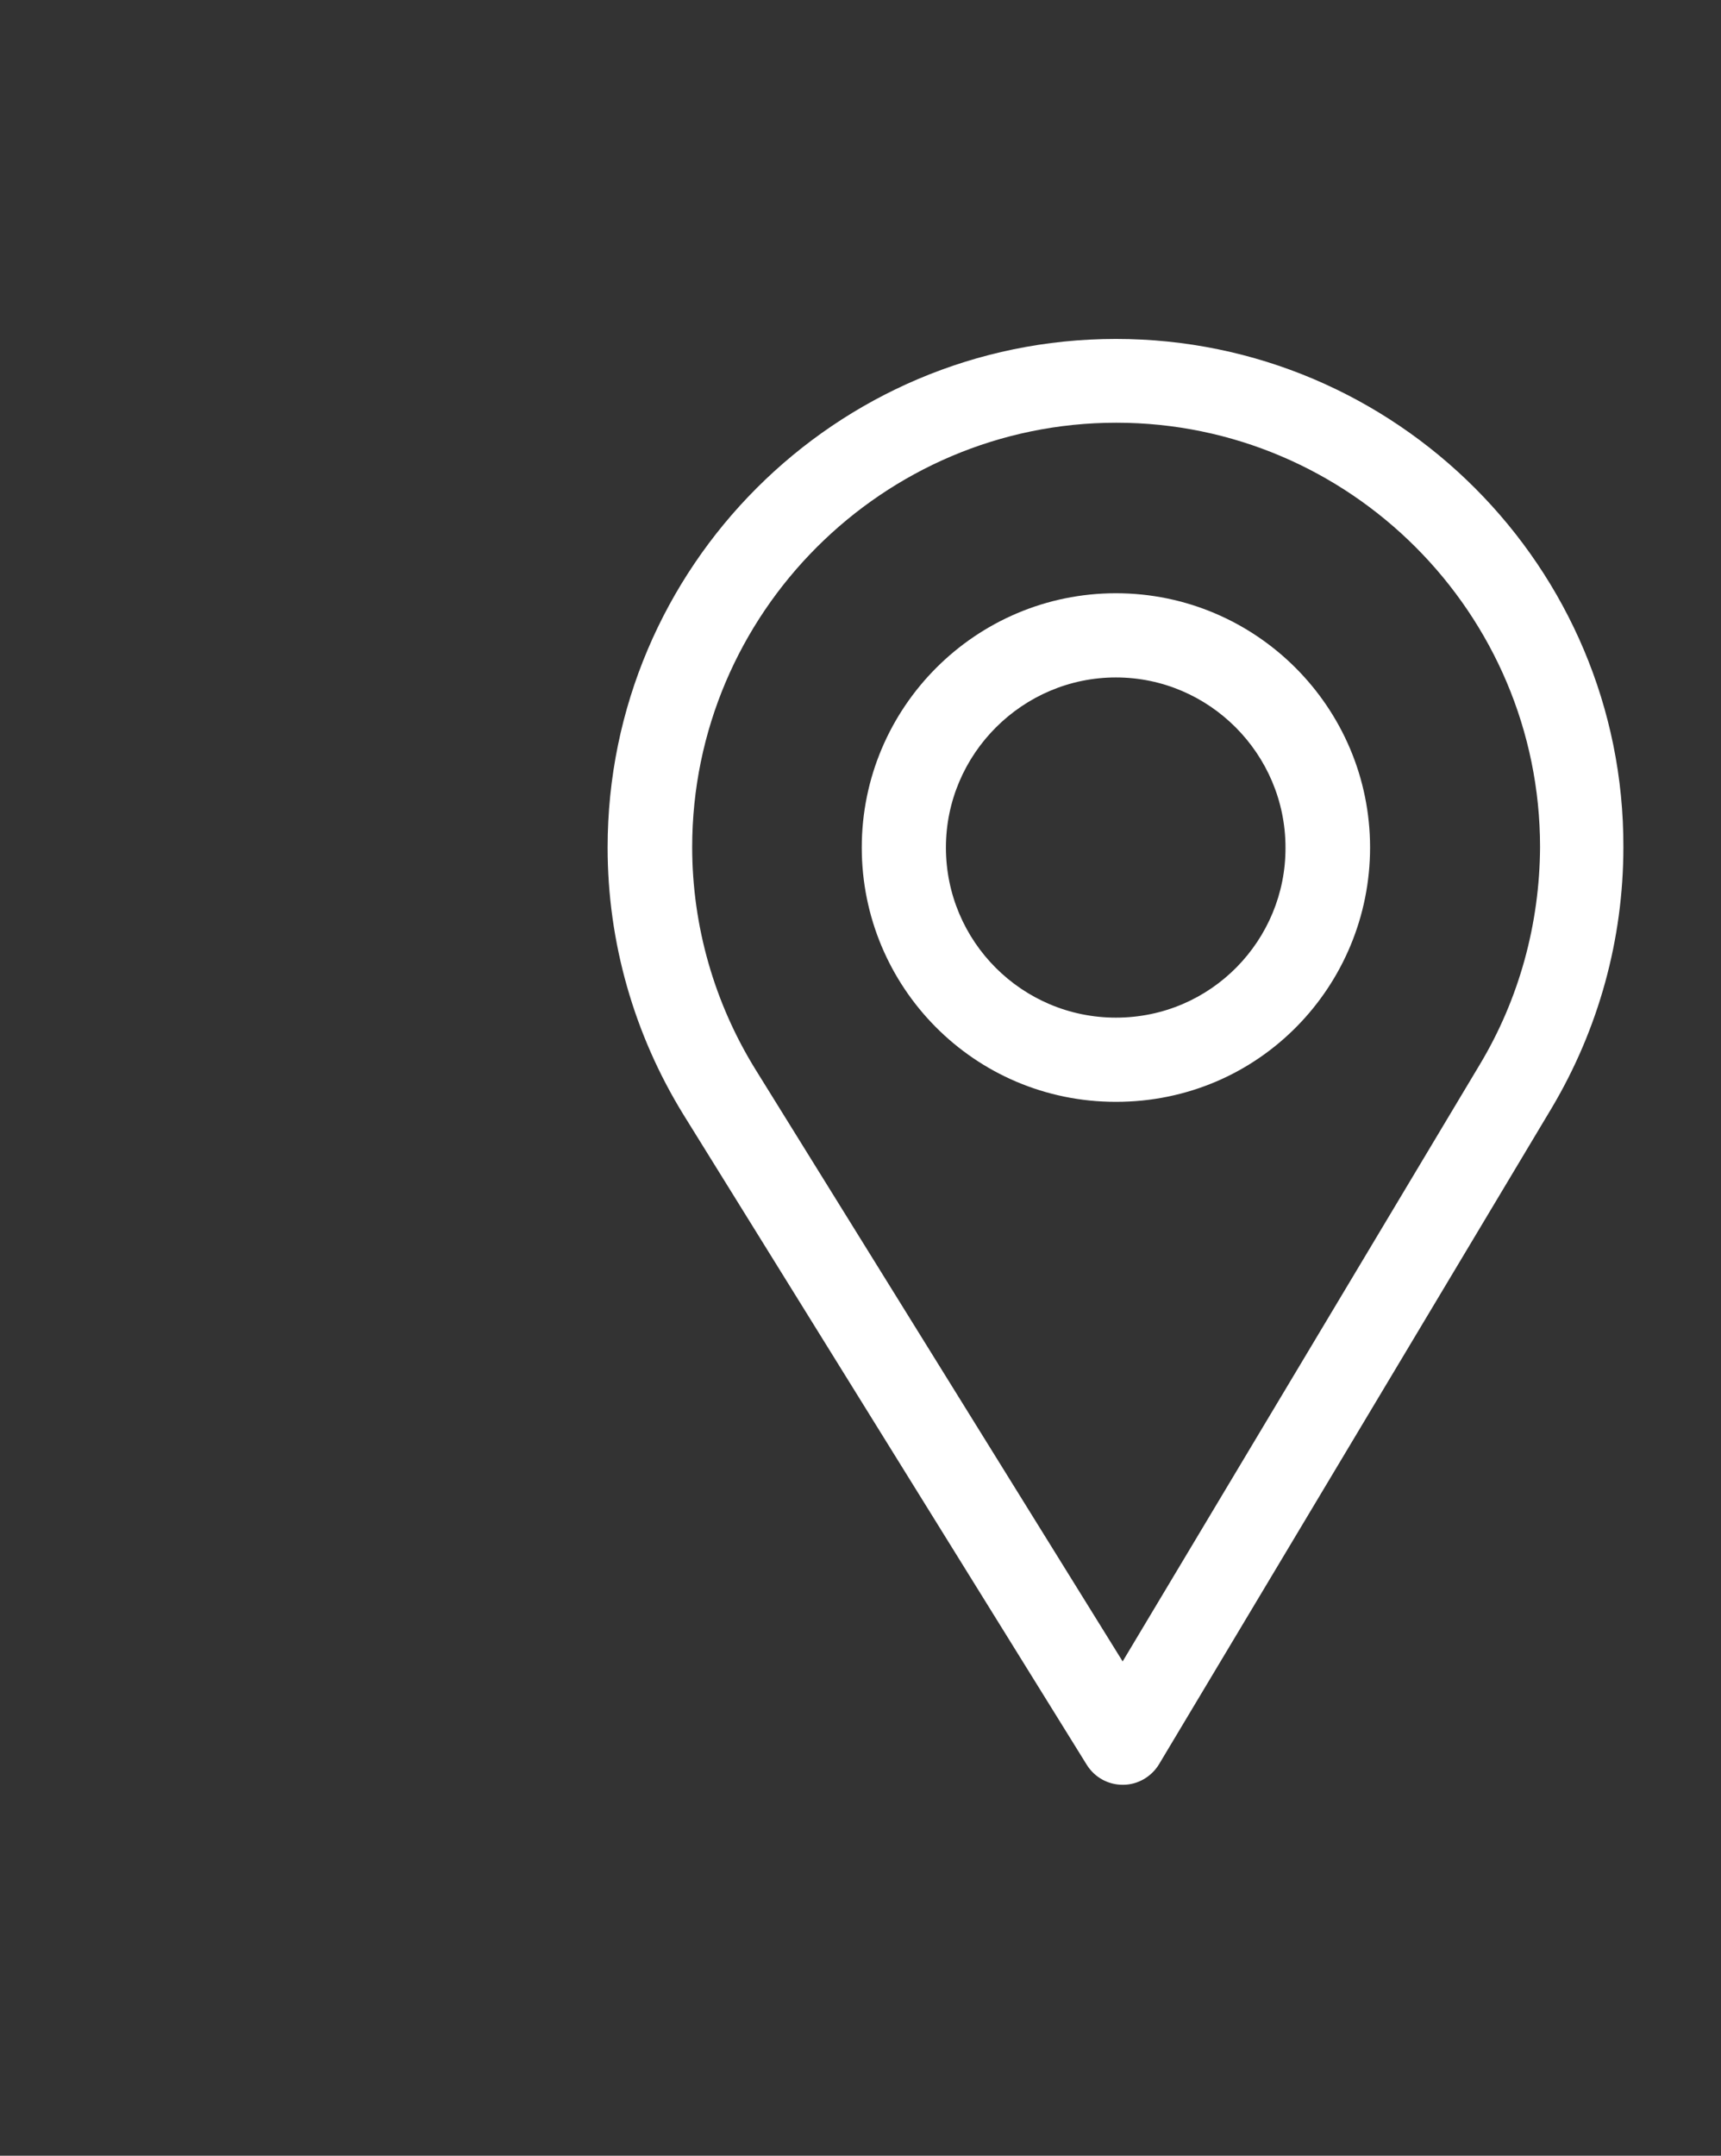
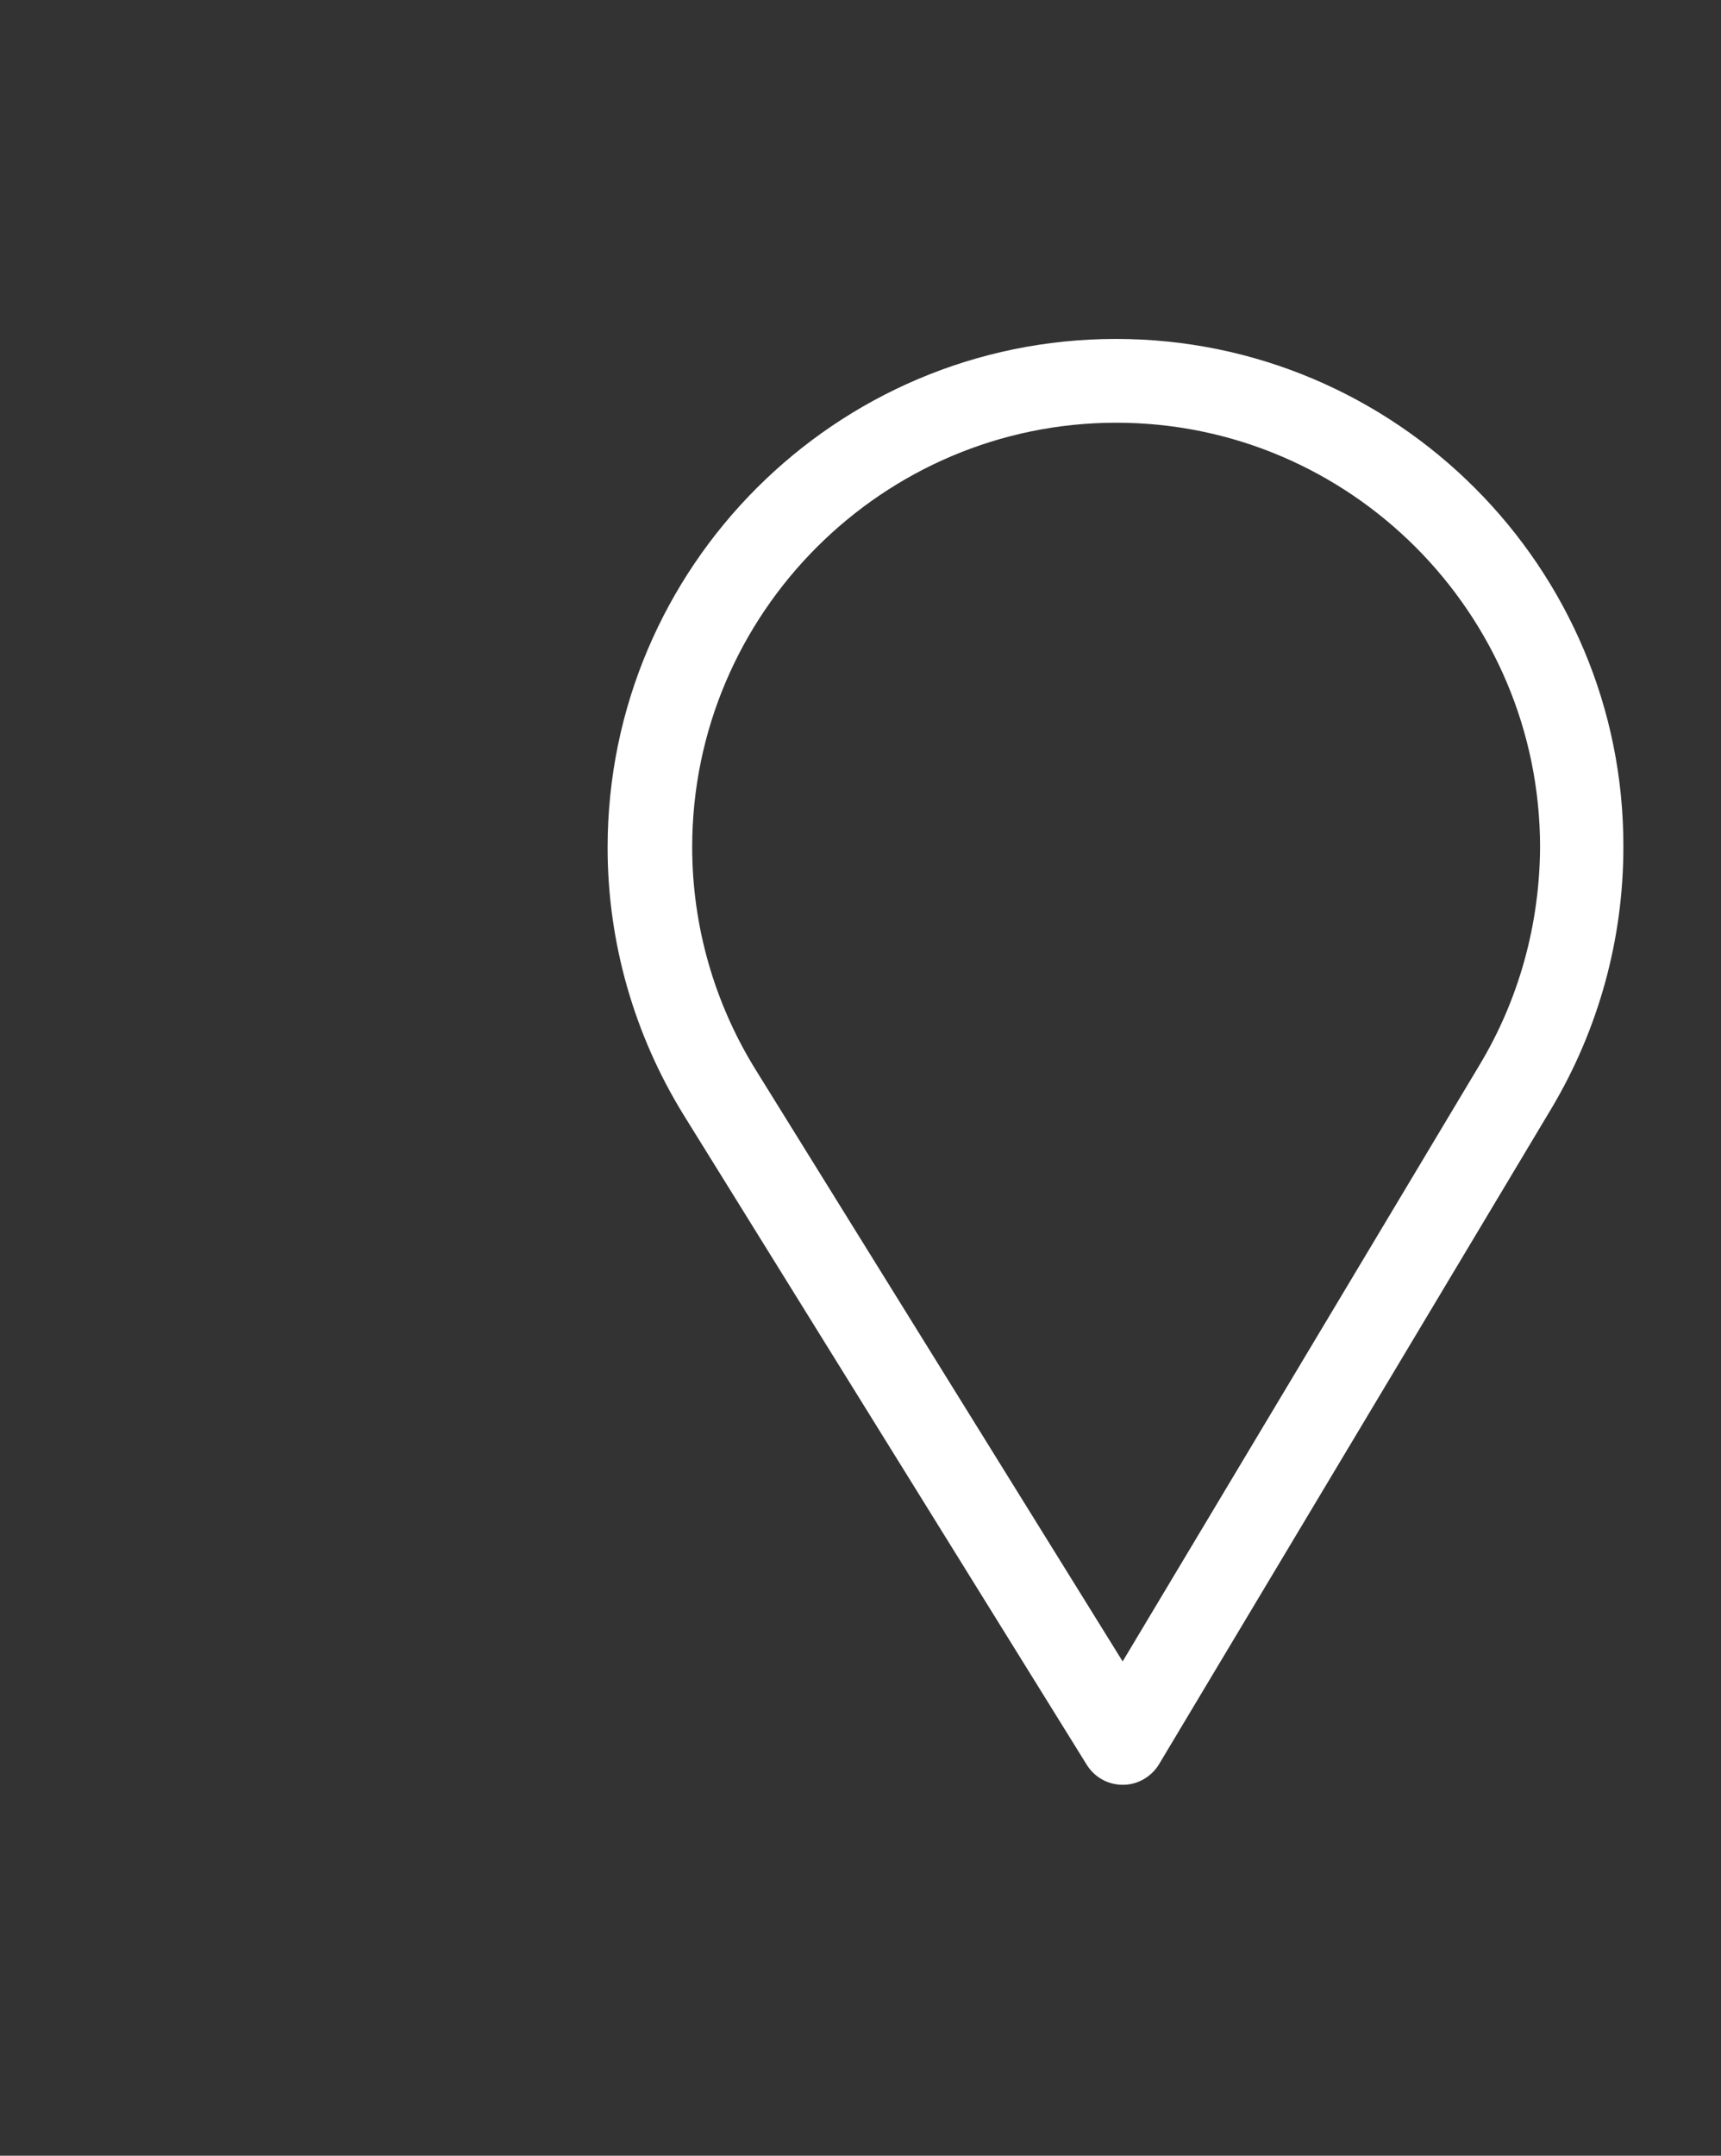
<svg xmlns="http://www.w3.org/2000/svg" version="1.1" id="Capa_1" x="0px" y="0px" viewBox="0 0 409 512" style="enable-background:new 0 0 409 512;" xml:space="preserve">
  <rect x="0" y="0" width="409" height="512" fill="#333333" stroke="none" />
  <style type="text/css">
	.st0{fill:#FFFFFF;}
</style>
  <g>
    <g>
      <path class="st0" d="M265.2,80.5c-66.6,0-120.8,54.2-120.8,120.8c0,22.5,6.3,44.4,18,63.4l95.9,154.5c1.9,3,5.1,4.7,8.5,4.7h0.1    c3.5,0,6.7-1.9,8.5-4.8l93.4-156c11.1-18.7,17-40,17-61.9C386,134.8,331.8,80.5,265.2,80.5z M351.7,252.8l-84.9,141.8l-87.2-140.5    c-9.8-15.8-15.1-34.1-15.1-52.9c0-55.5,45.3-100.8,100.8-100.8s100.7,45.3,100.7,100.8C365.9,219.5,361,237.3,351.7,252.8z" />
    </g>
  </g>
  <g>
    <g>
-       <path class="st0" d="M265.2,140.9c-33.3,0-60.4,27.1-60.4,60.4c0,33.1,26.7,60.4,60.4,60.4c34.2,0,60.4-27.7,60.4-60.4    C325.6,168,298.5,140.9,265.2,140.9z M265.2,241.7c-22.3,0-40.4-18.1-40.4-40.4c0-22.2,18.2-40.4,40.4-40.4s40.3,18.2,40.3,40.4    C305.6,223.2,287.9,241.7,265.2,241.7z" />
-     </g>
+       </g>
  </g>
</svg>